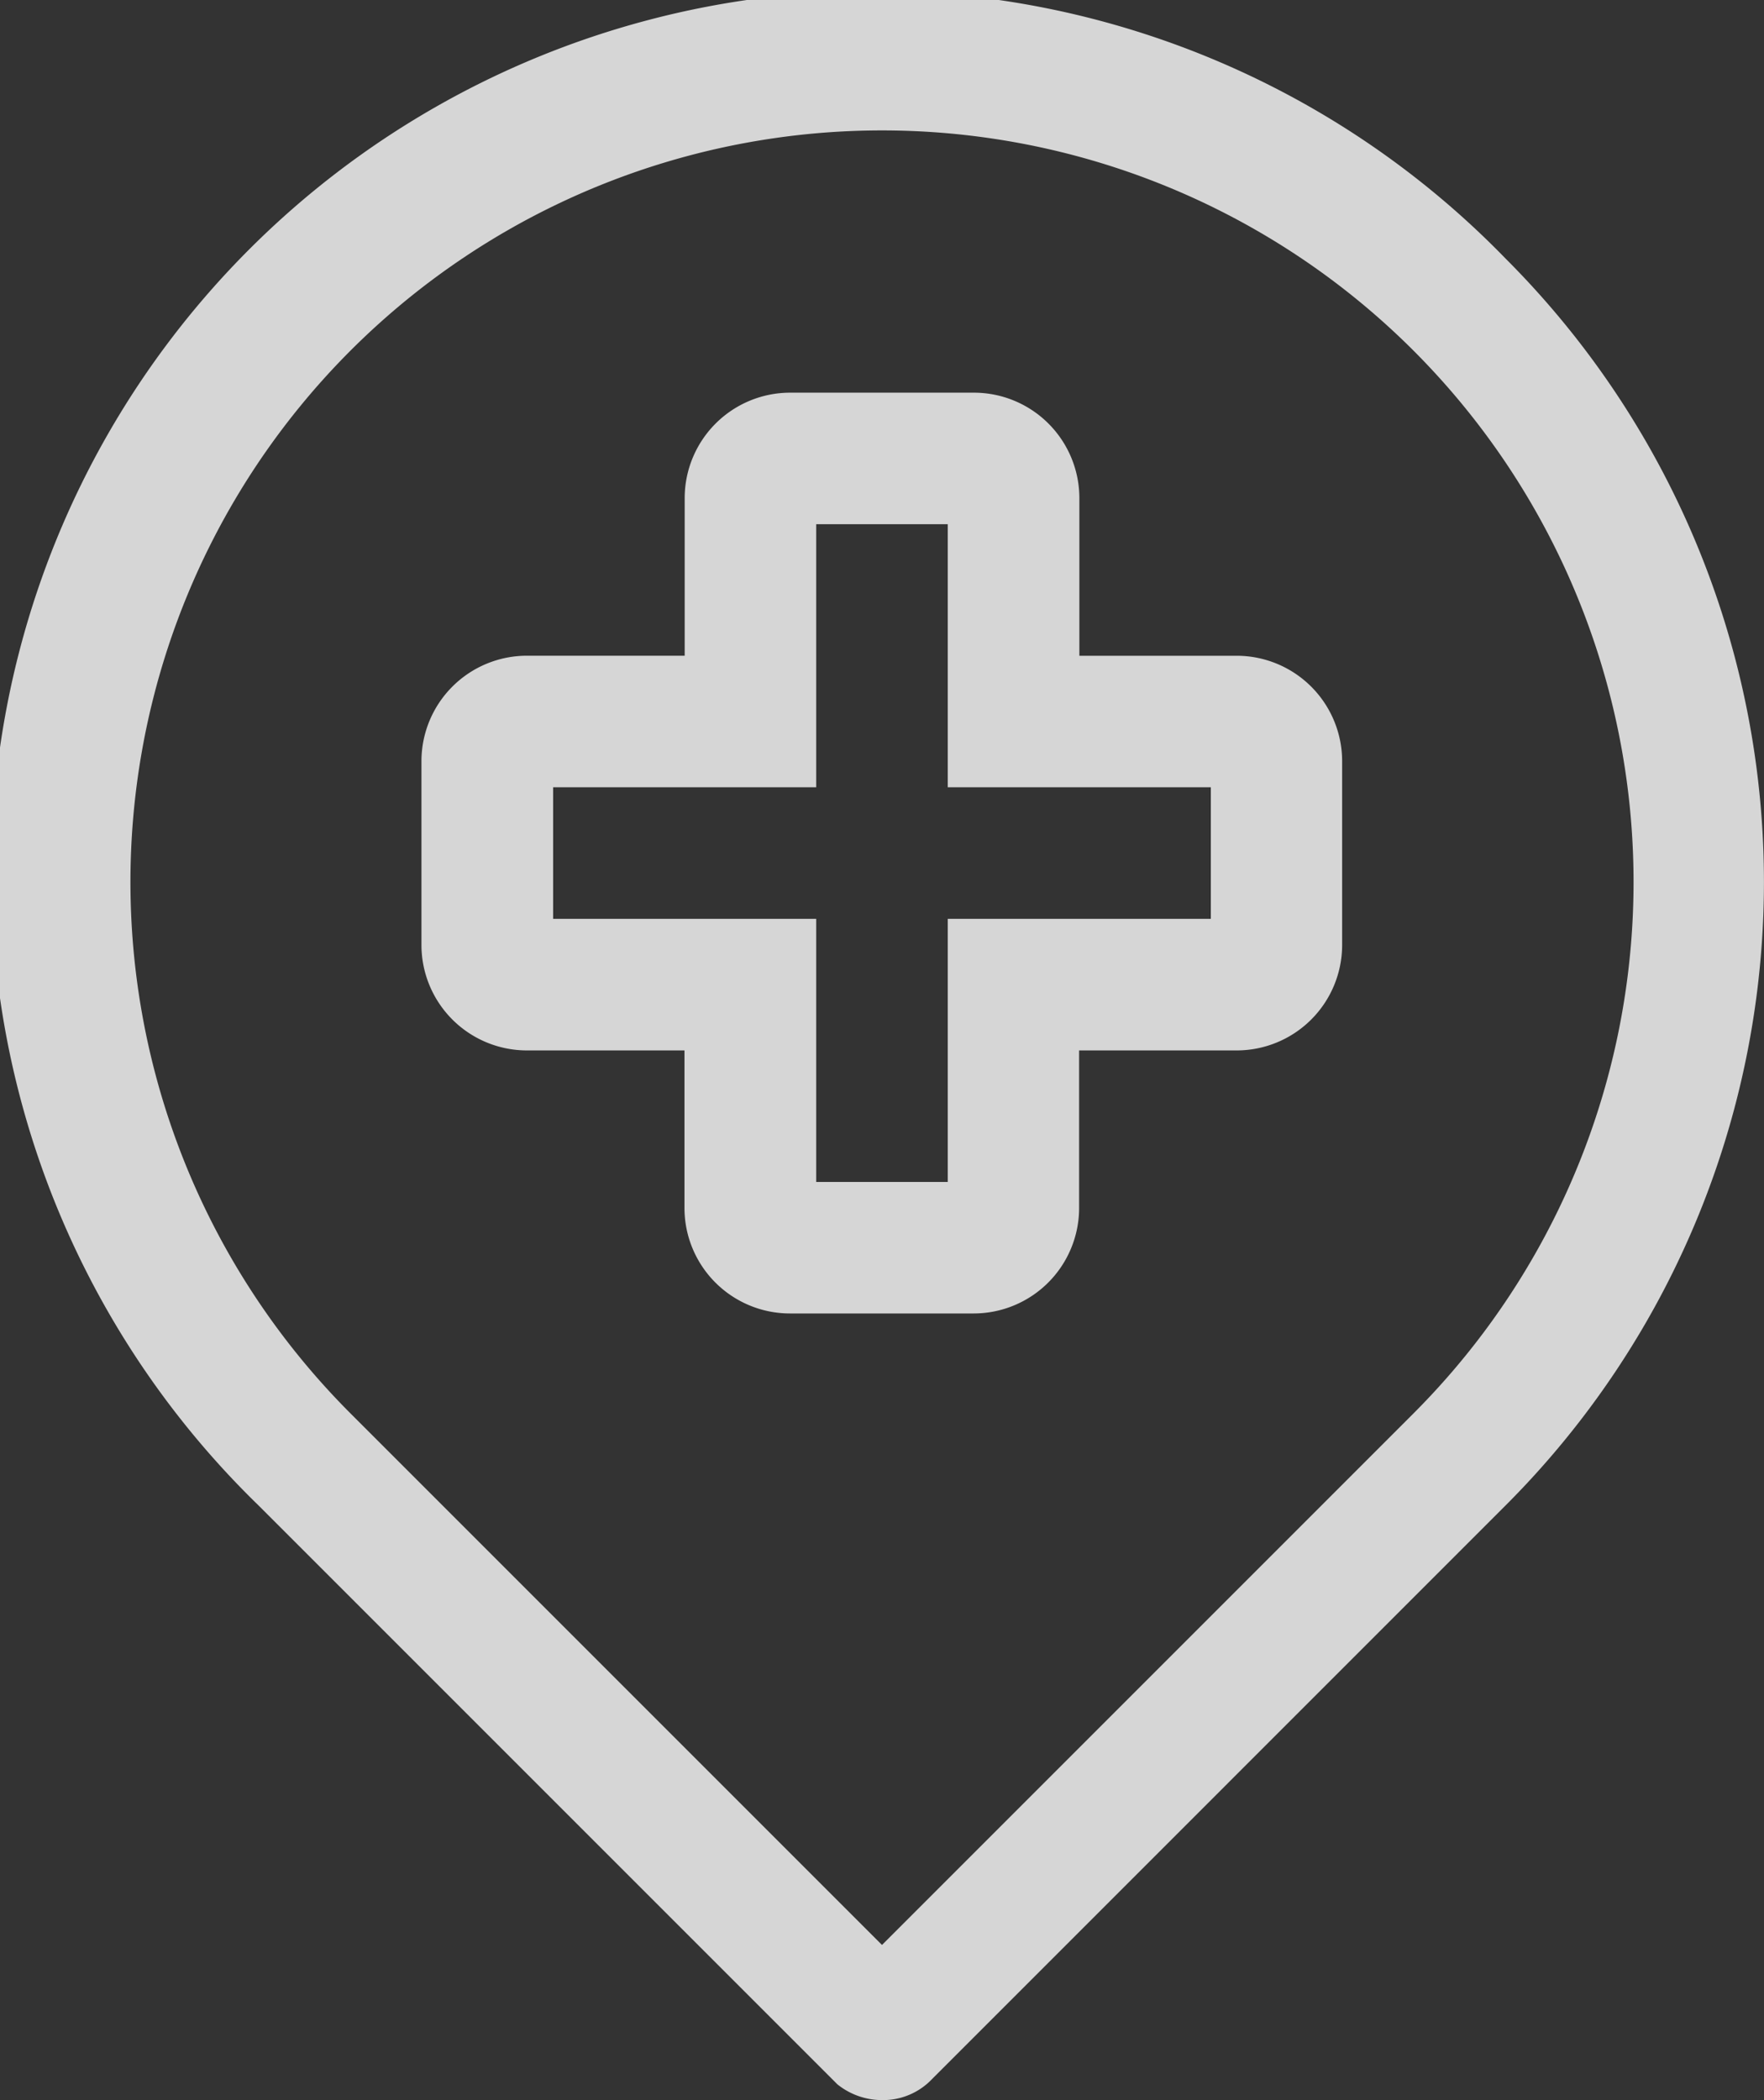
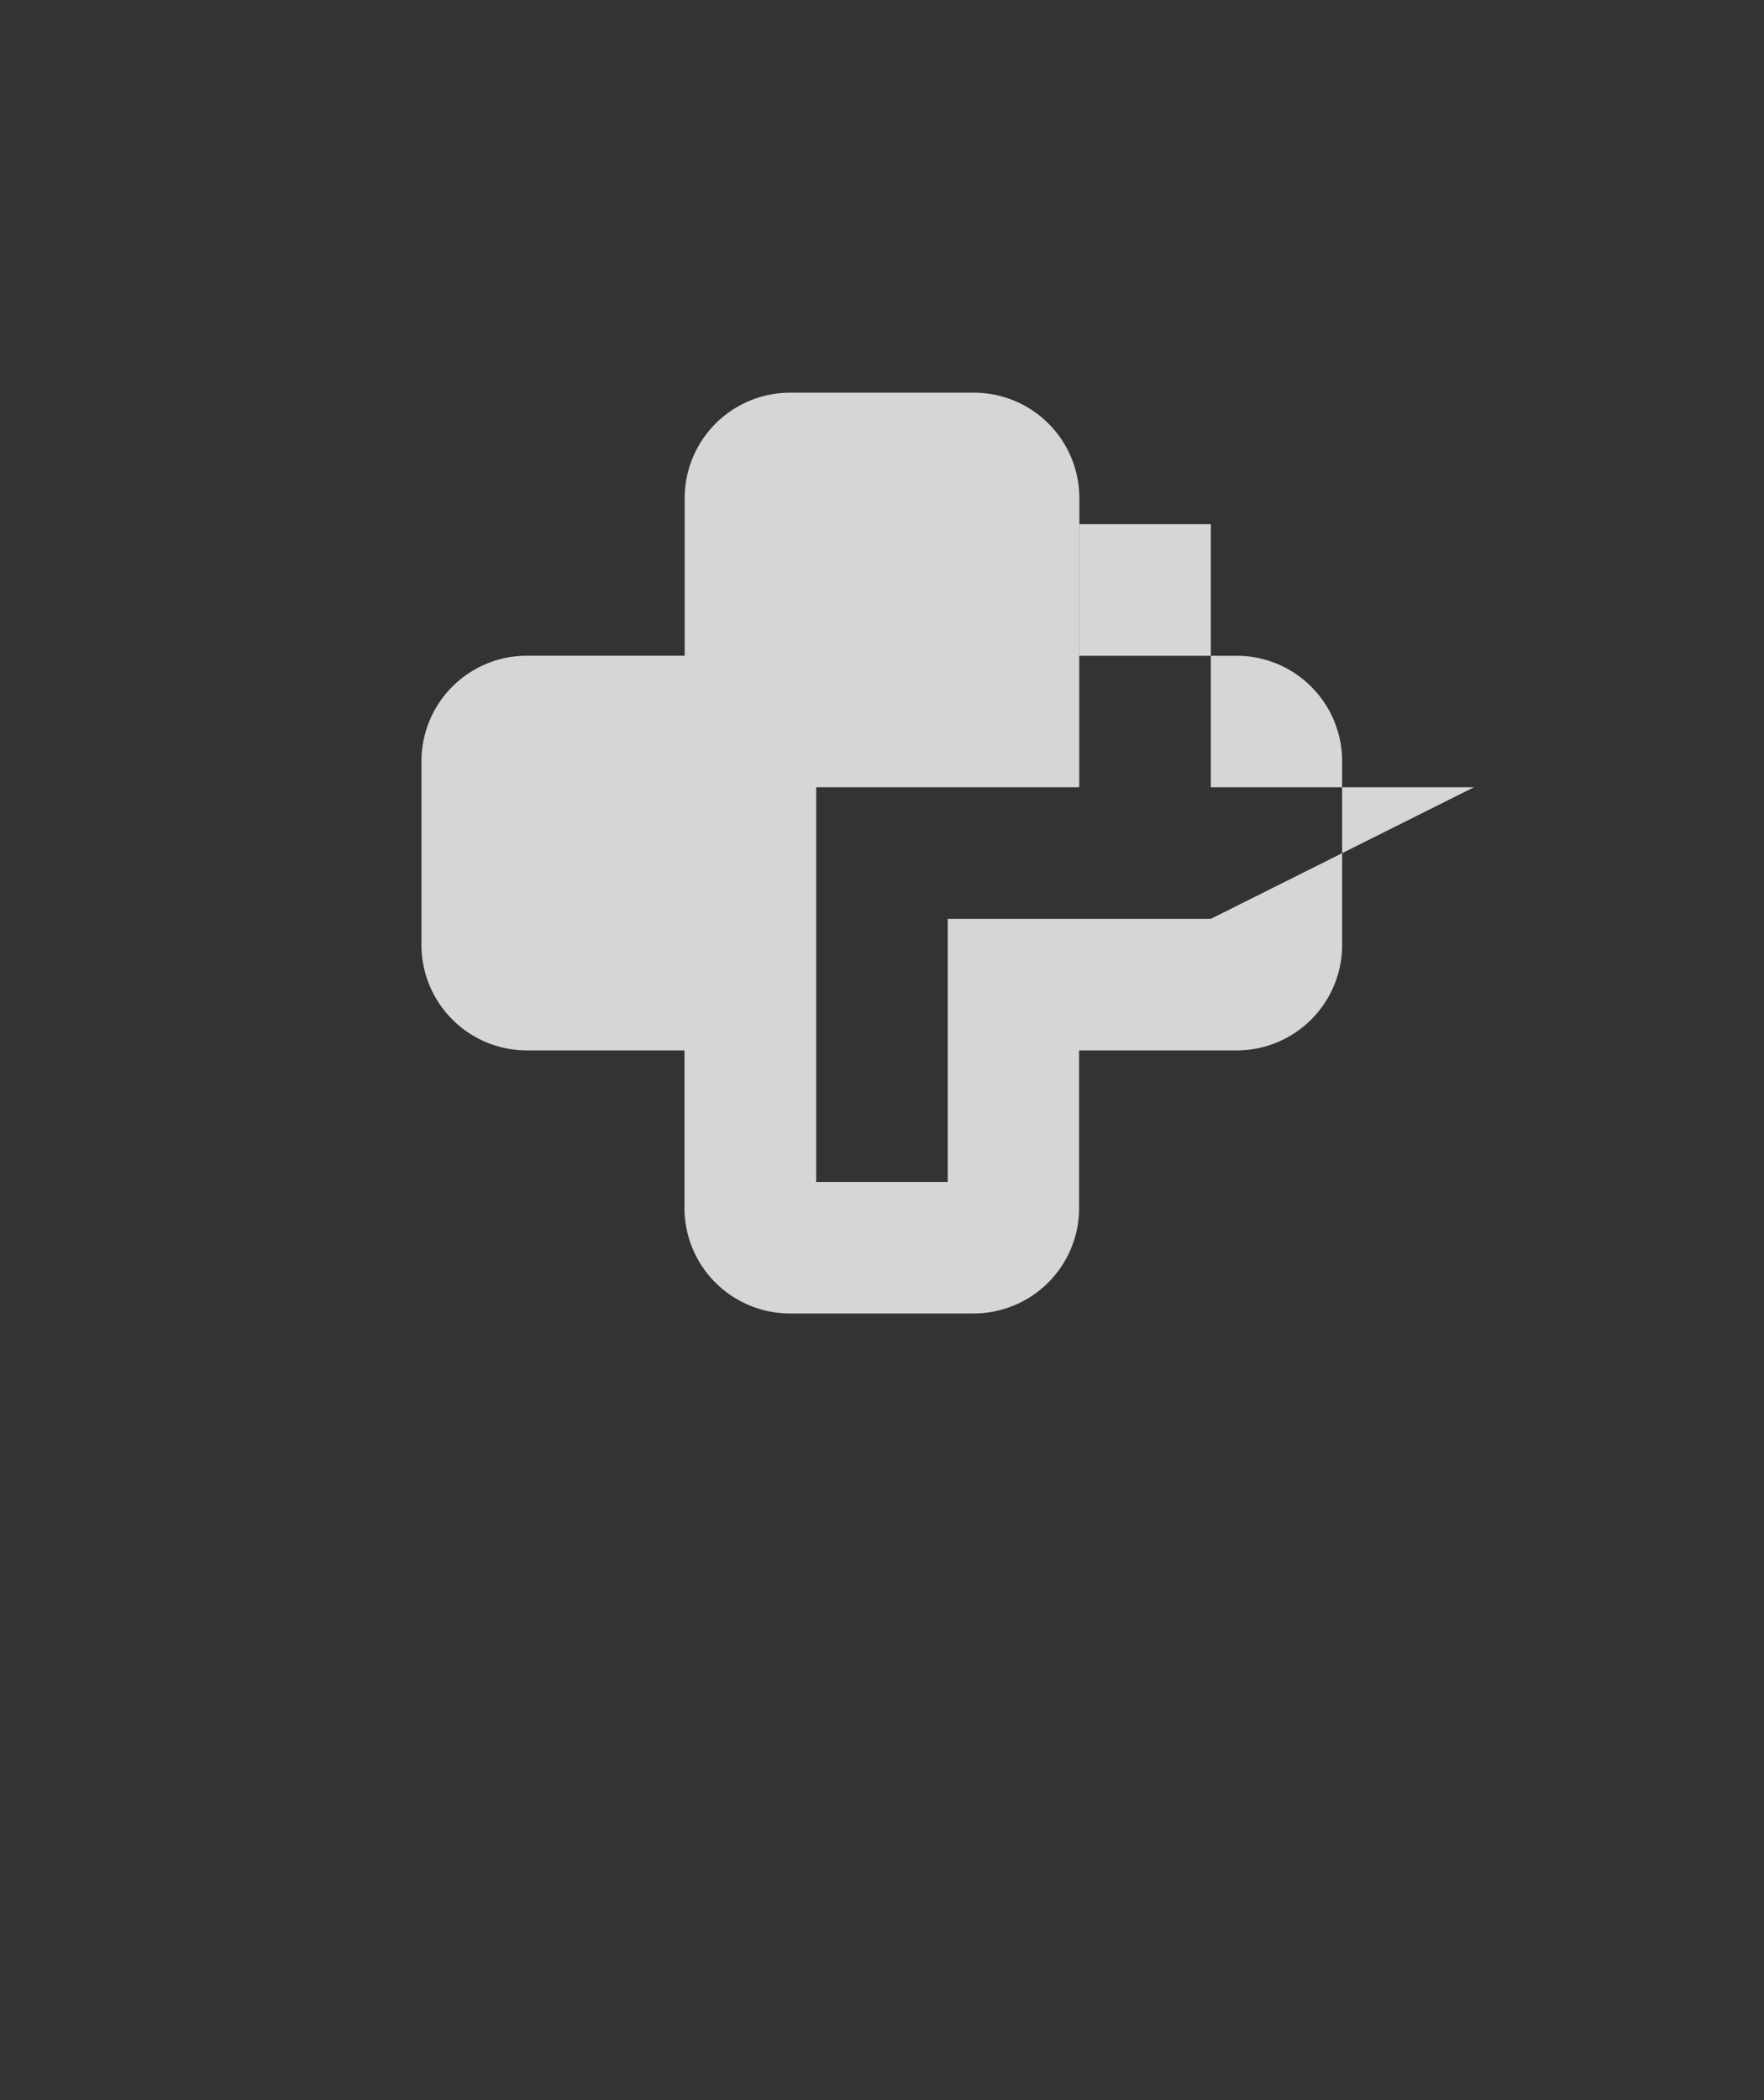
<svg xmlns="http://www.w3.org/2000/svg" width="34.66" height="41.263" viewBox="0 0 34.66 41.263">
  <rect x="0" y="0" width="34.66" height="41.263" fill="#333333" stroke="none" />
  <g id="Group_104727" data-name="Group 104727" transform="translate(0)" opacity="0.8">
-     <path id="Path_63669" data-name="Path 63669" d="M191.842,61.5a17.326,17.326,0,1,0-24.5,24.5l11.372,11.372a1.4,1.4,0,0,0,.879.31,1.326,1.326,0,0,0,.93-.362L191.842,86a17.315,17.315,0,0,0,0-24.5ZM179.591,94.634,169.149,84.192a14.767,14.767,0,1,1,20.884,0Z" transform="translate(-162.261 -56.421)" fill="#fff" />
-     <path id="Path_63670" data-name="Path 63670" d="M268.027,145.169h-3.1v-3.1A2.073,2.073,0,0,0,262.858,140H259.24a2.073,2.073,0,0,0-2.068,2.068v3.1h-3.1A2.073,2.073,0,0,0,252,147.237v3.618a2.073,2.073,0,0,0,2.068,2.068h3.1v3.1a2.073,2.073,0,0,0,2.068,2.068h3.618a2.073,2.073,0,0,0,2.068-2.068v-3.1h3.1a2.073,2.073,0,0,0,2.068-2.068v-3.618A2.073,2.073,0,0,0,268.027,145.169Zm-.517,5.169h-5.169v5.169h-2.585v-5.169h-5.169v-2.585h5.169v-5.169h2.585v5.169h5.169Z" transform="translate(-243.719 -132.285)" fill="#fff" />
+     <path id="Path_63670" data-name="Path 63670" d="M268.027,145.169h-3.1v-3.1A2.073,2.073,0,0,0,262.858,140H259.24a2.073,2.073,0,0,0-2.068,2.068v3.1h-3.1A2.073,2.073,0,0,0,252,147.237v3.618a2.073,2.073,0,0,0,2.068,2.068h3.1v3.1a2.073,2.073,0,0,0,2.068,2.068h3.618a2.073,2.073,0,0,0,2.068-2.068v-3.1h3.1a2.073,2.073,0,0,0,2.068-2.068v-3.618A2.073,2.073,0,0,0,268.027,145.169Zm-.517,5.169h-5.169v5.169h-2.585v-5.169v-2.585h5.169v-5.169h2.585v5.169h5.169Z" transform="translate(-243.719 -132.285)" fill="#fff" />
  </g>
</svg>